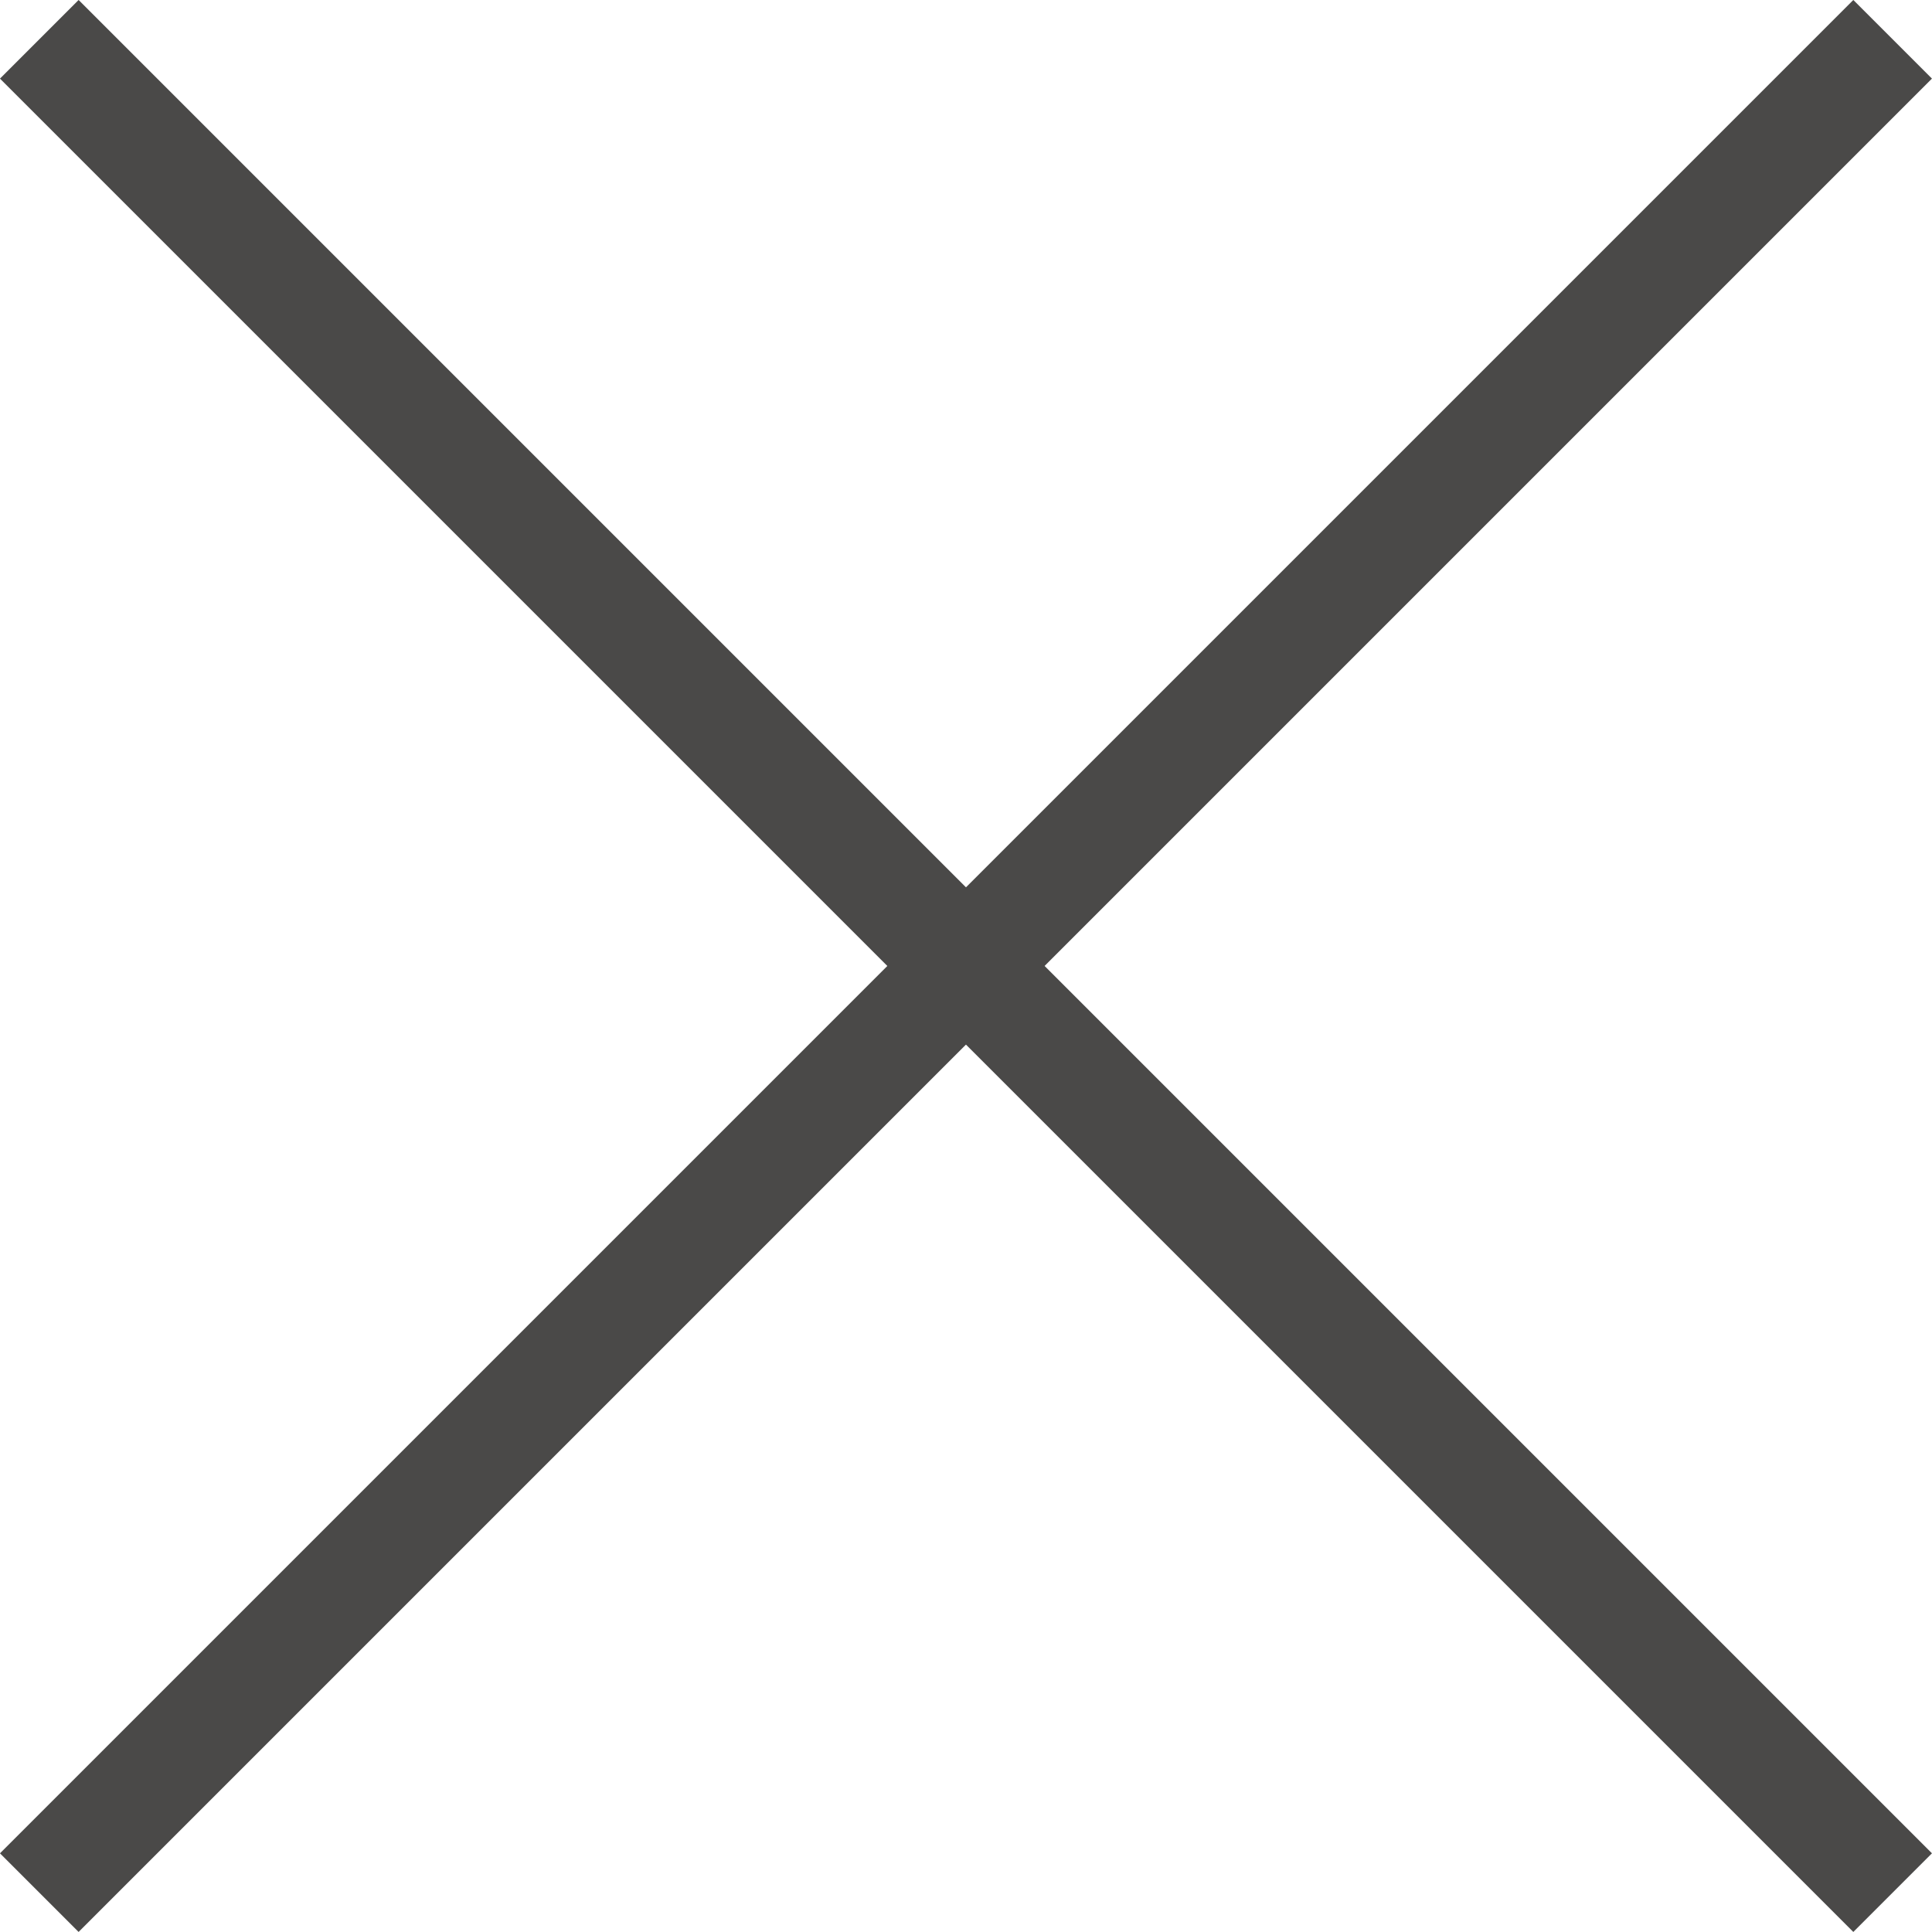
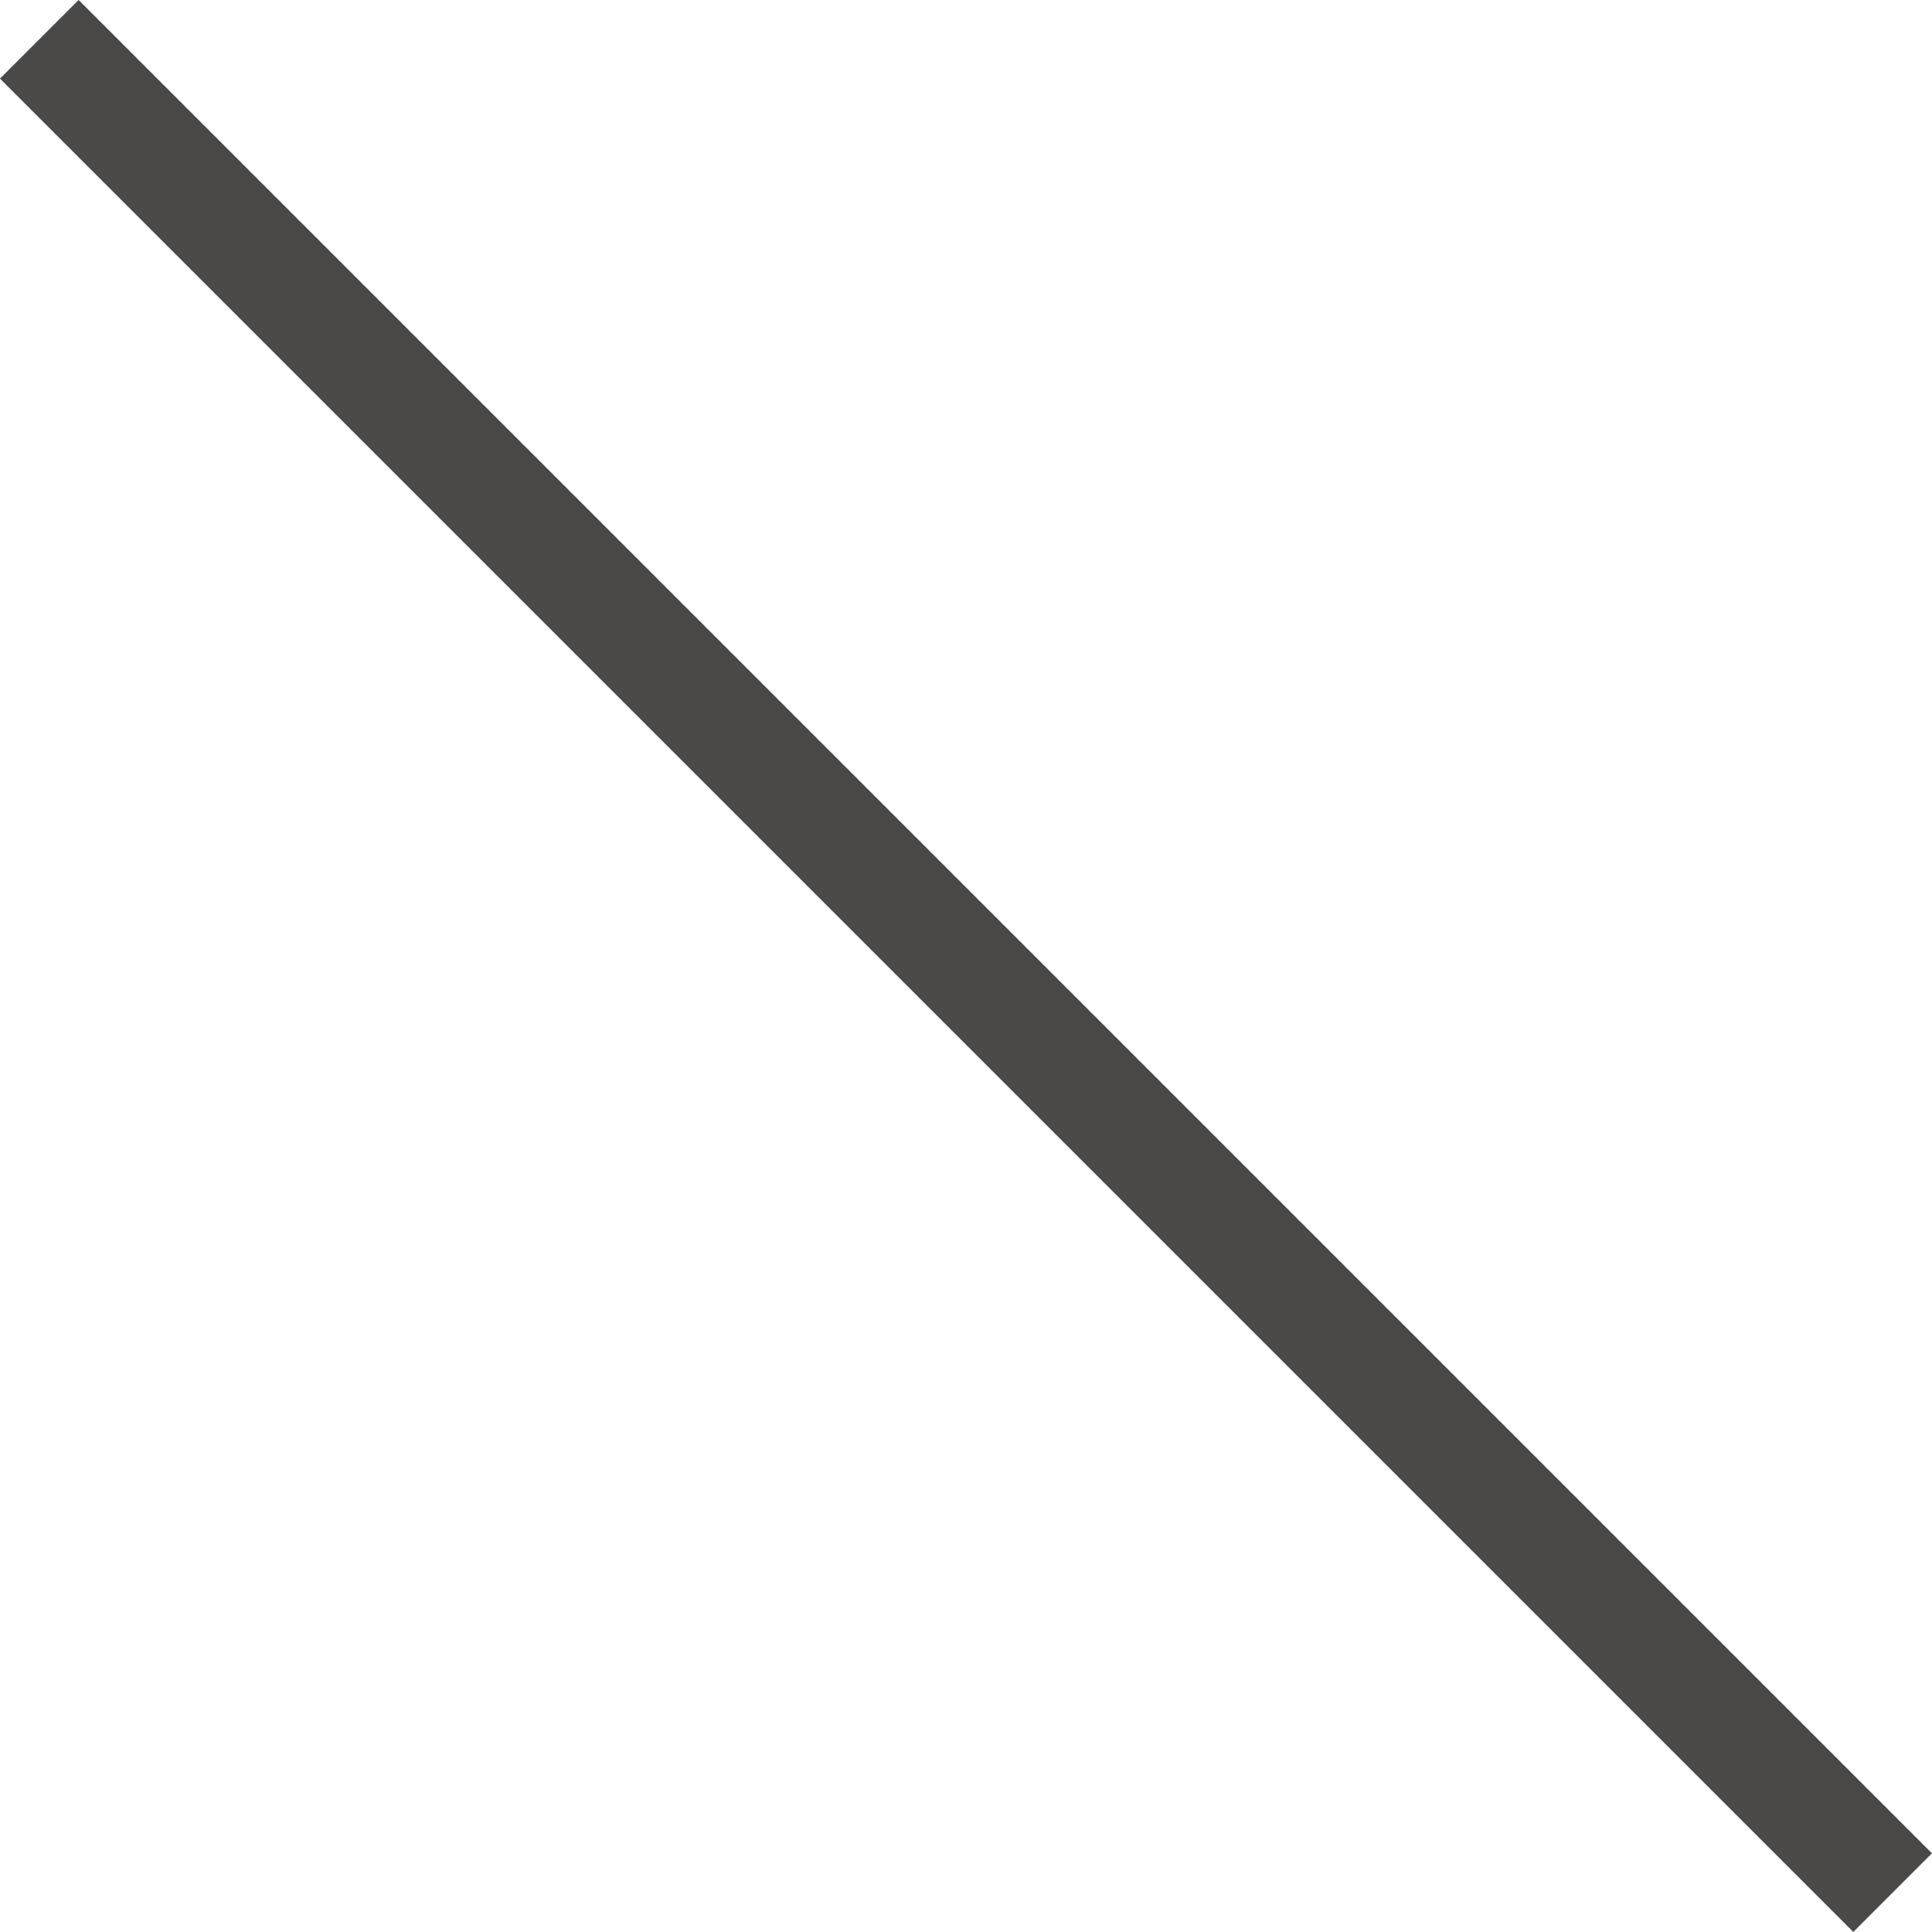
<svg xmlns="http://www.w3.org/2000/svg" width="26.061" height="26.061" viewBox="0 0 26.061 26.061">
  <g id="Group_14197" data-name="Group 14197" transform="translate(-50.97 -115.97)">
    <line id="Line_3" data-name="Line 3" x2="25" y2="25" transform="translate(51.5 116.5)" fill="none" stroke="#4a4948" stroke-width="1.5" />
-     <line id="Line_4" data-name="Line 4" x1="25" y2="25" transform="translate(51.5 116.5)" fill="none" stroke="#4a4948" stroke-width="1.5" />
  </g>
</svg>